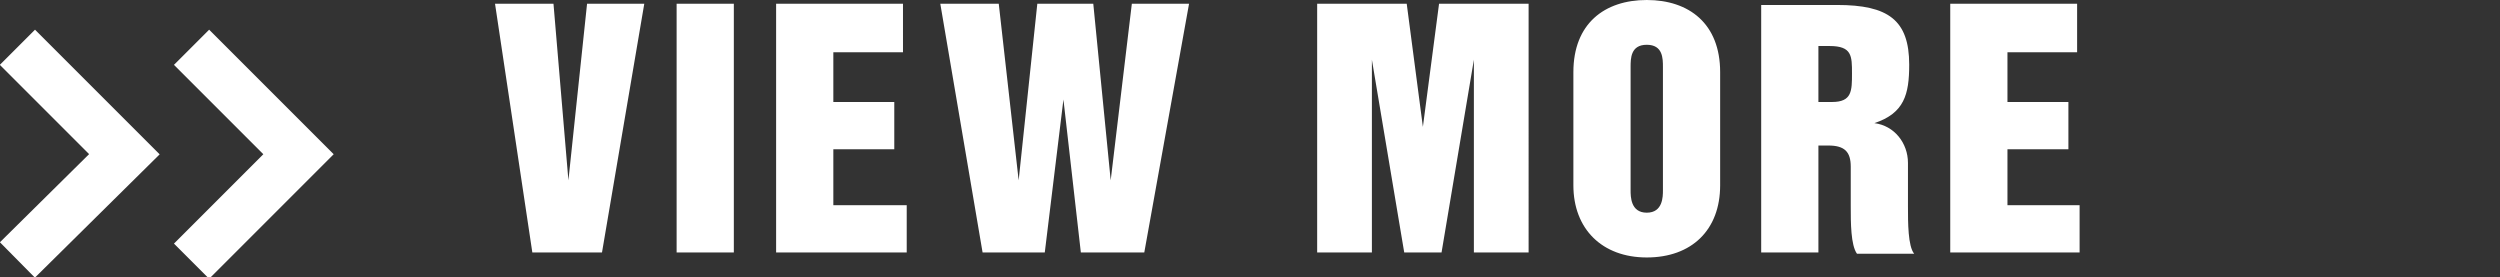
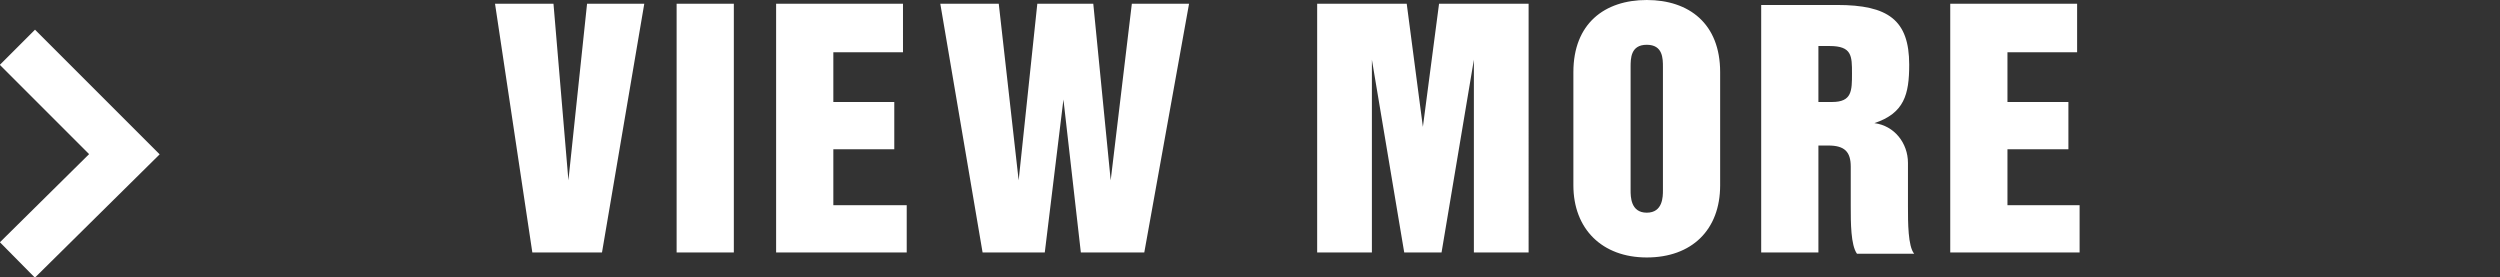
<svg xmlns="http://www.w3.org/2000/svg" id="_レイヤー_1" data-name="レイヤー_1" version="1.1" viewBox="0 0 201 22.3">
  <rect x="0" y="0" width="201" height="22.3" fill="#333333" stroke="none" />
  <defs>
    <style>
      .st0 {
        fill: #fff;
      }

      .st1 {
        fill: none;
        stroke: #fff;
        stroke-width: 4px;
      }
    </style>
  </defs>
  <g id="btn_viwemore_newwin">
    <path id="_パス_453" data-name="パス_453" class="st0" d="M42.7,20.3h5.7L51.8.3h-4.6l-1.5,14.2h0l-1.2-14.2h-4.7l3,20ZM54.4,20.3h4.6V.3h-4.6v20ZM62.4,20.3h10.5v-3.8h-5.9v-4.5h4.9v-3.8h-4.9v-4h5.6V.3h-10.2v20ZM78.9,20.3h5.1l1.5-12.3h0l1.4,12.3h5.1L95.6.3h-4.6l-1.7,14.2h0l-1.4-14.2h-4.5l-1.5,14.2h0l-1.6-14.2h-4.7l3.4,20ZM105.9,20.3h4.4V4.8h0l2.6,15.5h3l2.6-15.5h0v15.5h4.4V.3h-7.2l-1.3,9.9h0l-1.3-9.9h-7.2v20ZM131.1,5.4c0-.7,0-1.8,1.3-1.8s1.3,1.1,1.3,1.8v9.9c0,.5,0,1.8-1.3,1.8s-1.3-1.3-1.3-1.8V5.4ZM126.5,14.9c0,3.5,2.3,5.8,5.9,5.8s5.9-2.2,5.9-5.8V5.8C138.3,1.9,135.8,0,132.4,0s-5.9,1.9-5.9,5.8v9.1ZM141.6,20.3h4.6v-8.6h.8c1.3,0,1.8.5,1.8,1.7v3.2c0,1.3,0,3.1.5,3.8h4.6c-.5-.6-.5-2.5-.5-3.8v-3.5c0-1.6-1.1-3-2.7-3.2h0c2.4-.8,2.8-2.3,2.8-4.7,0-3.6-1.7-4.8-5.8-4.8h-6.1v20ZM146.2,3.7h.9c1.8,0,1.8.8,1.8,2.2s0,2.3-1.6,2.3h-1.1V3.7ZM156.8,20.3h10.4v-3.8h-5.8v-4.5h4.9v-3.8h-4.9v-4h5.6V.3h-10.2v20Z" />
-     <path id="_パス_407" data-name="パス_407" class="st1" d="M15.4,3.8l8.6,8.6-8.6,8.6" />
    <path id="_パス_408" data-name="パス_408" class="st1" d="M1.4,3.8l8.6,8.6L1.4,20.9" />
  </g>
</svg>